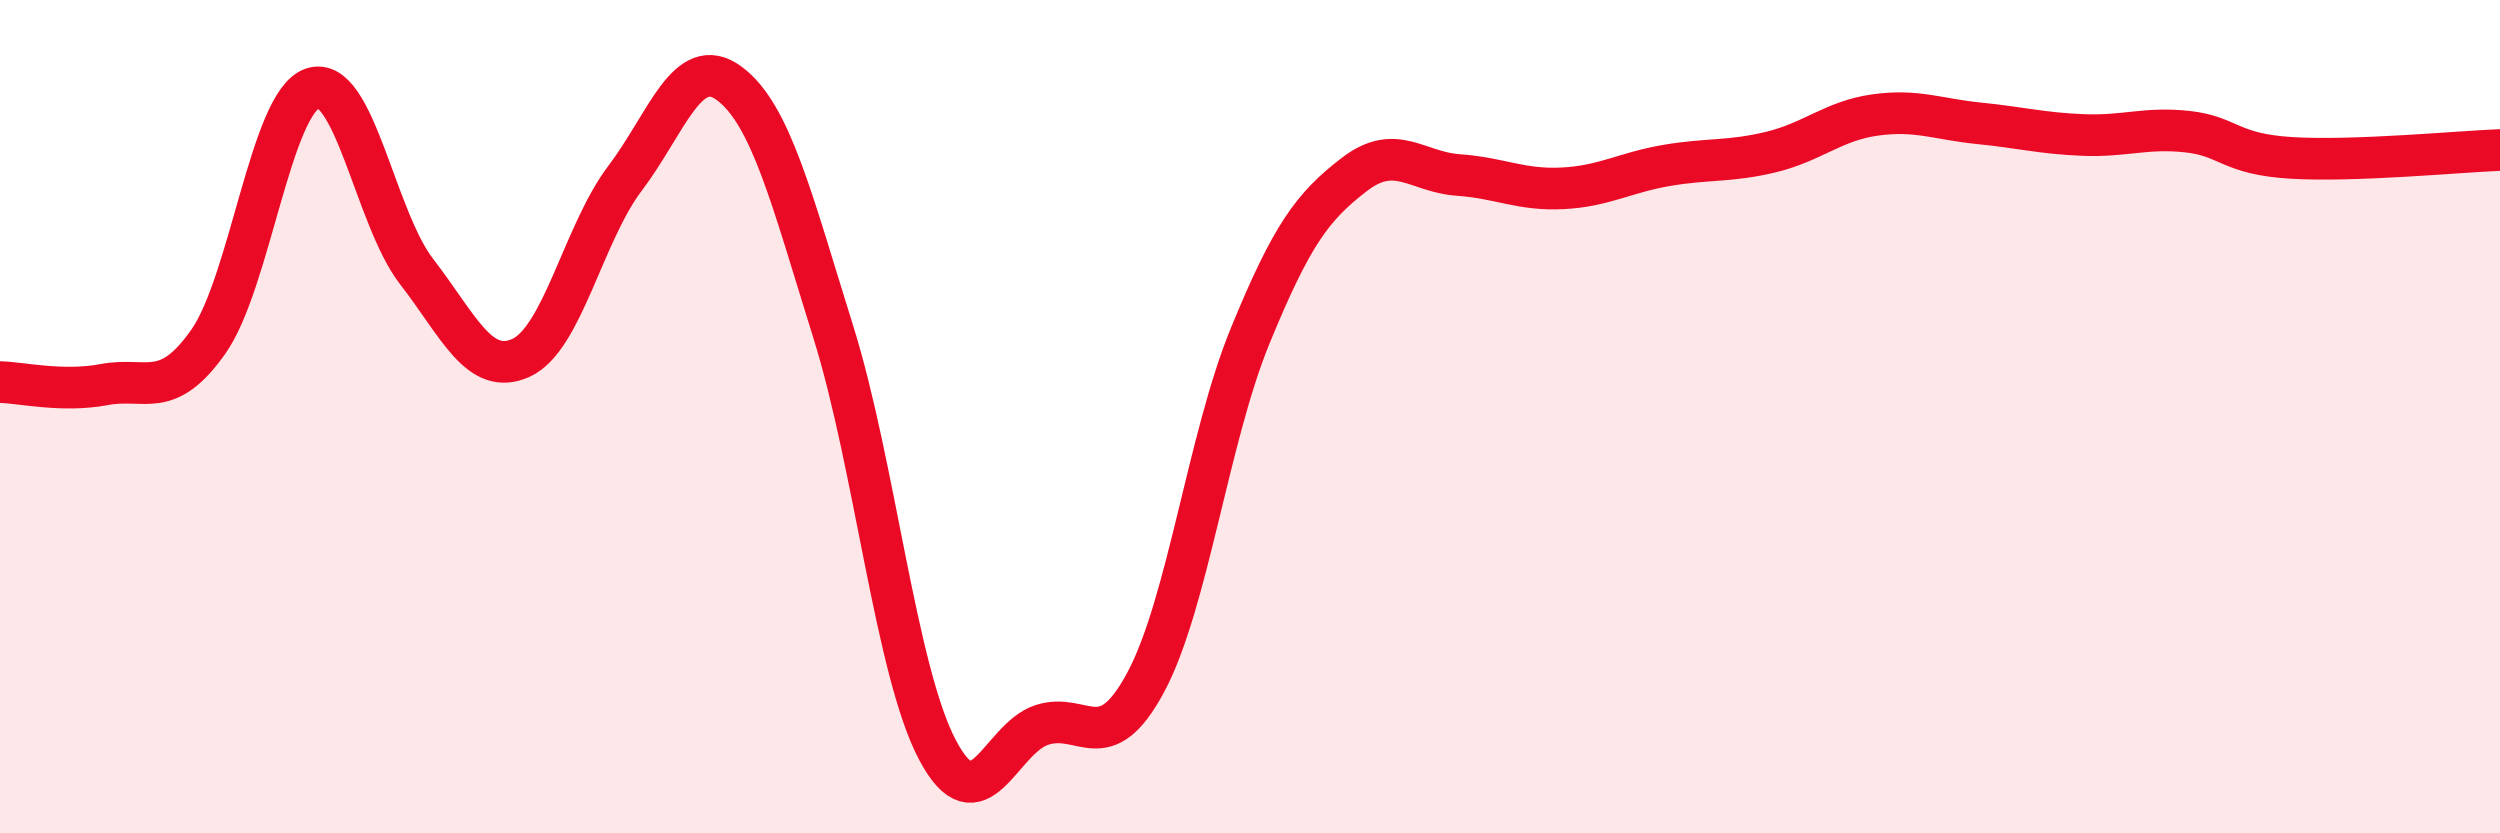
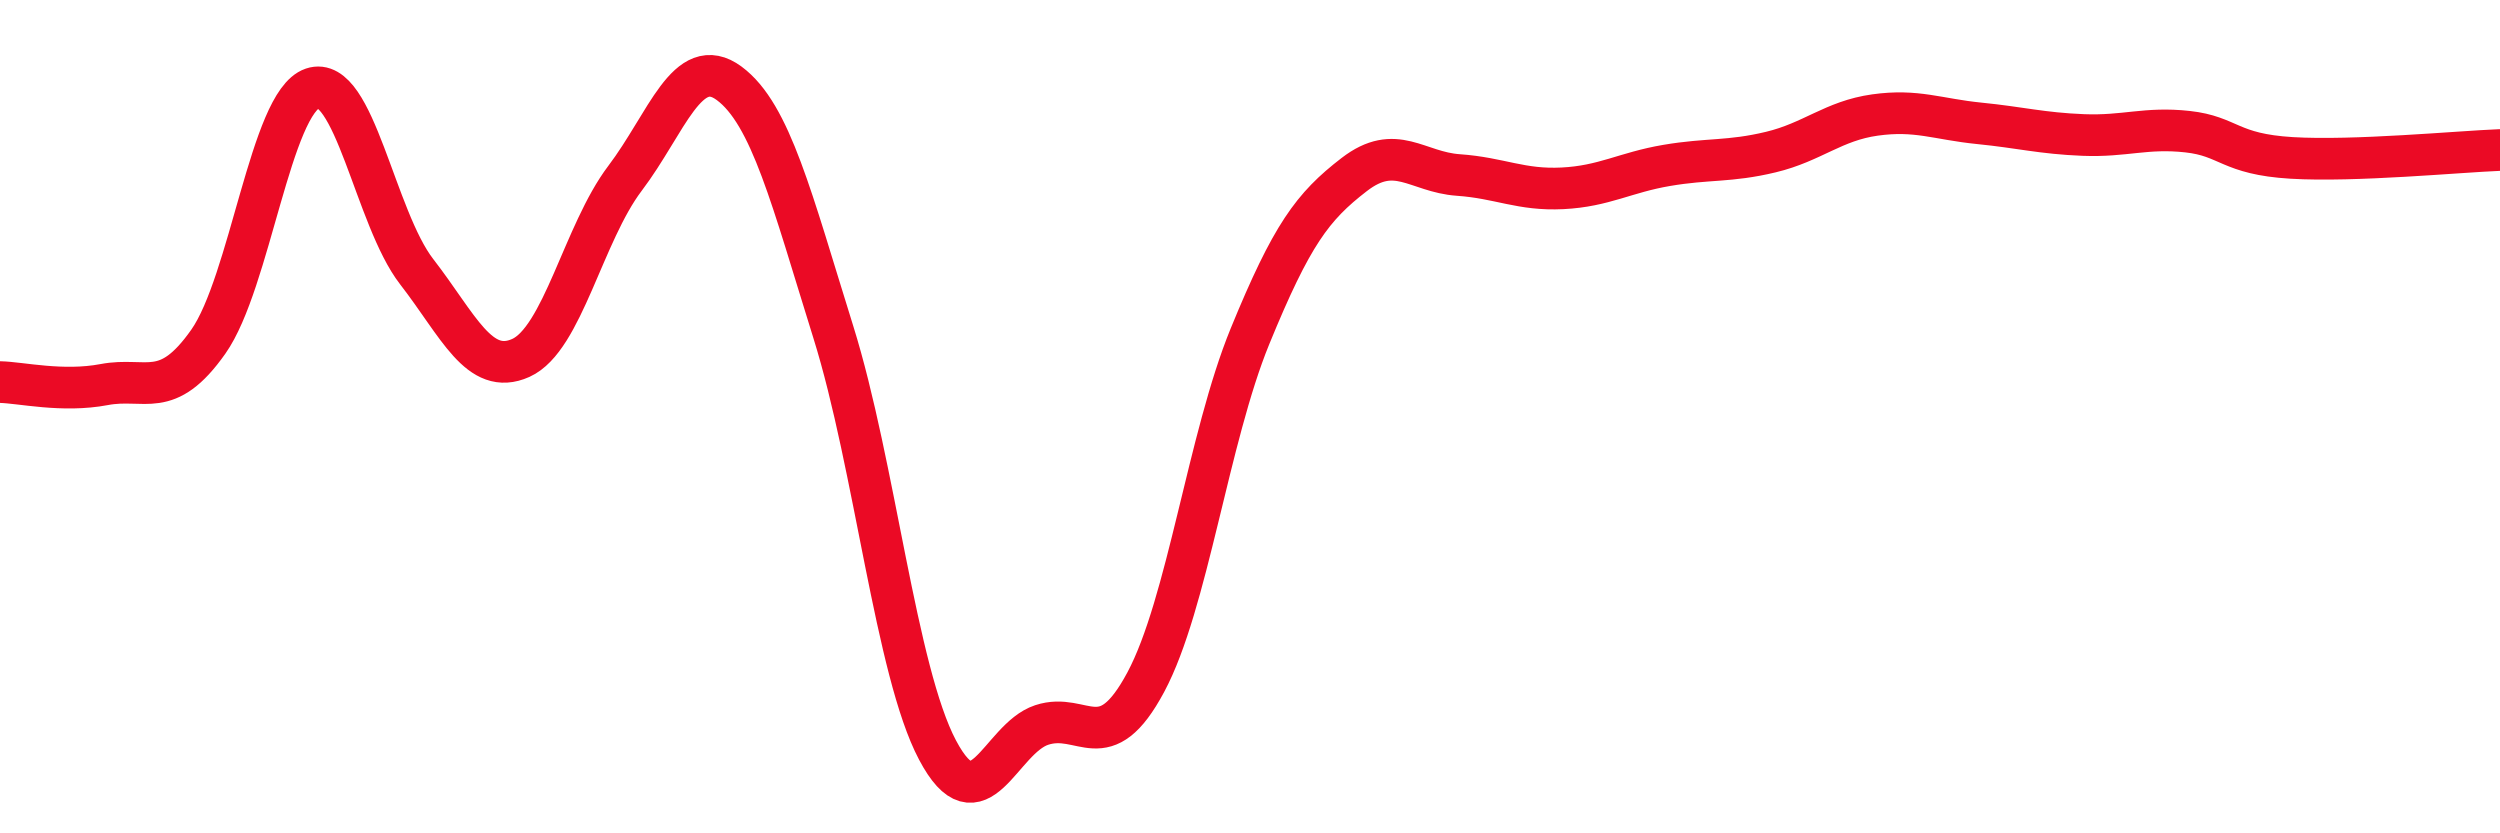
<svg xmlns="http://www.w3.org/2000/svg" width="60" height="20" viewBox="0 0 60 20">
-   <path d="M 0,9.17 C 0.5,9.18 1.5,9.42 2.5,9.23 C 3.5,9.04 4,9.62 5,8.2 C 6,6.78 6.5,2.46 7.5,2.12 C 8.5,1.78 9,5.23 10,6.52 C 11,7.81 11.5,9.04 12.5,8.59 C 13.5,8.14 14,5.6 15,4.28 C 16,2.96 16.5,1.26 17.5,2 C 18.5,2.74 19,4.77 20,7.97 C 21,11.17 21.5,16.11 22.5,18 C 23.5,19.89 24,17.73 25,17.4 C 26,17.07 26.5,18.24 27.5,16.37 C 28.5,14.5 29,10.51 30,8.07 C 31,5.63 31.5,4.96 32.5,4.19 C 33.5,3.42 34,4.13 35,4.2 C 36,4.27 36.5,4.57 37.5,4.52 C 38.5,4.47 39,4.14 40,3.97 C 41,3.8 41.5,3.89 42.5,3.65 C 43.5,3.41 44,2.9 45,2.76 C 46,2.62 46.5,2.86 47.5,2.96 C 48.5,3.06 49,3.2 50,3.24 C 51,3.28 51.5,3.05 52.5,3.16 C 53.5,3.27 53.5,3.7 55,3.79 C 56.5,3.88 59,3.64 60,3.6L60 20L0 20Z" fill="#EB0A25" opacity="0.1" stroke-linecap="round" stroke-linejoin="round" />
  <path d="M 0,9.17 C 0.5,9.18 1.5,9.42 2.5,9.23 C 3.5,9.04 4,9.62 5,8.2 C 6,6.78 6.5,2.46 7.5,2.12 C 8.5,1.78 9,5.23 10,6.52 C 11,7.81 11.5,9.04 12.5,8.59 C 13.5,8.14 14,5.6 15,4.28 C 16,2.96 16.5,1.26 17.5,2 C 18.5,2.74 19,4.77 20,7.97 C 21,11.17 21.5,16.11 22.5,18 C 23.5,19.89 24,17.73 25,17.4 C 26,17.07 26.5,18.24 27.5,16.37 C 28.5,14.5 29,10.51 30,8.07 C 31,5.63 31.5,4.96 32.5,4.19 C 33.5,3.42 34,4.13 35,4.2 C 36,4.27 36.5,4.57 37.5,4.52 C 38.5,4.47 39,4.14 40,3.97 C 41,3.8 41.5,3.89 42.5,3.65 C 43.5,3.41 44,2.9 45,2.76 C 46,2.62 46.5,2.86 47.5,2.96 C 48.5,3.06 49,3.2 50,3.24 C 51,3.28 51.5,3.05 52.5,3.16 C 53.5,3.27 53.5,3.7 55,3.79 C 56.5,3.88 59,3.64 60,3.6" stroke="#EB0A25" stroke-width="1" fill="none" stroke-linecap="round" stroke-linejoin="round" />
</svg>